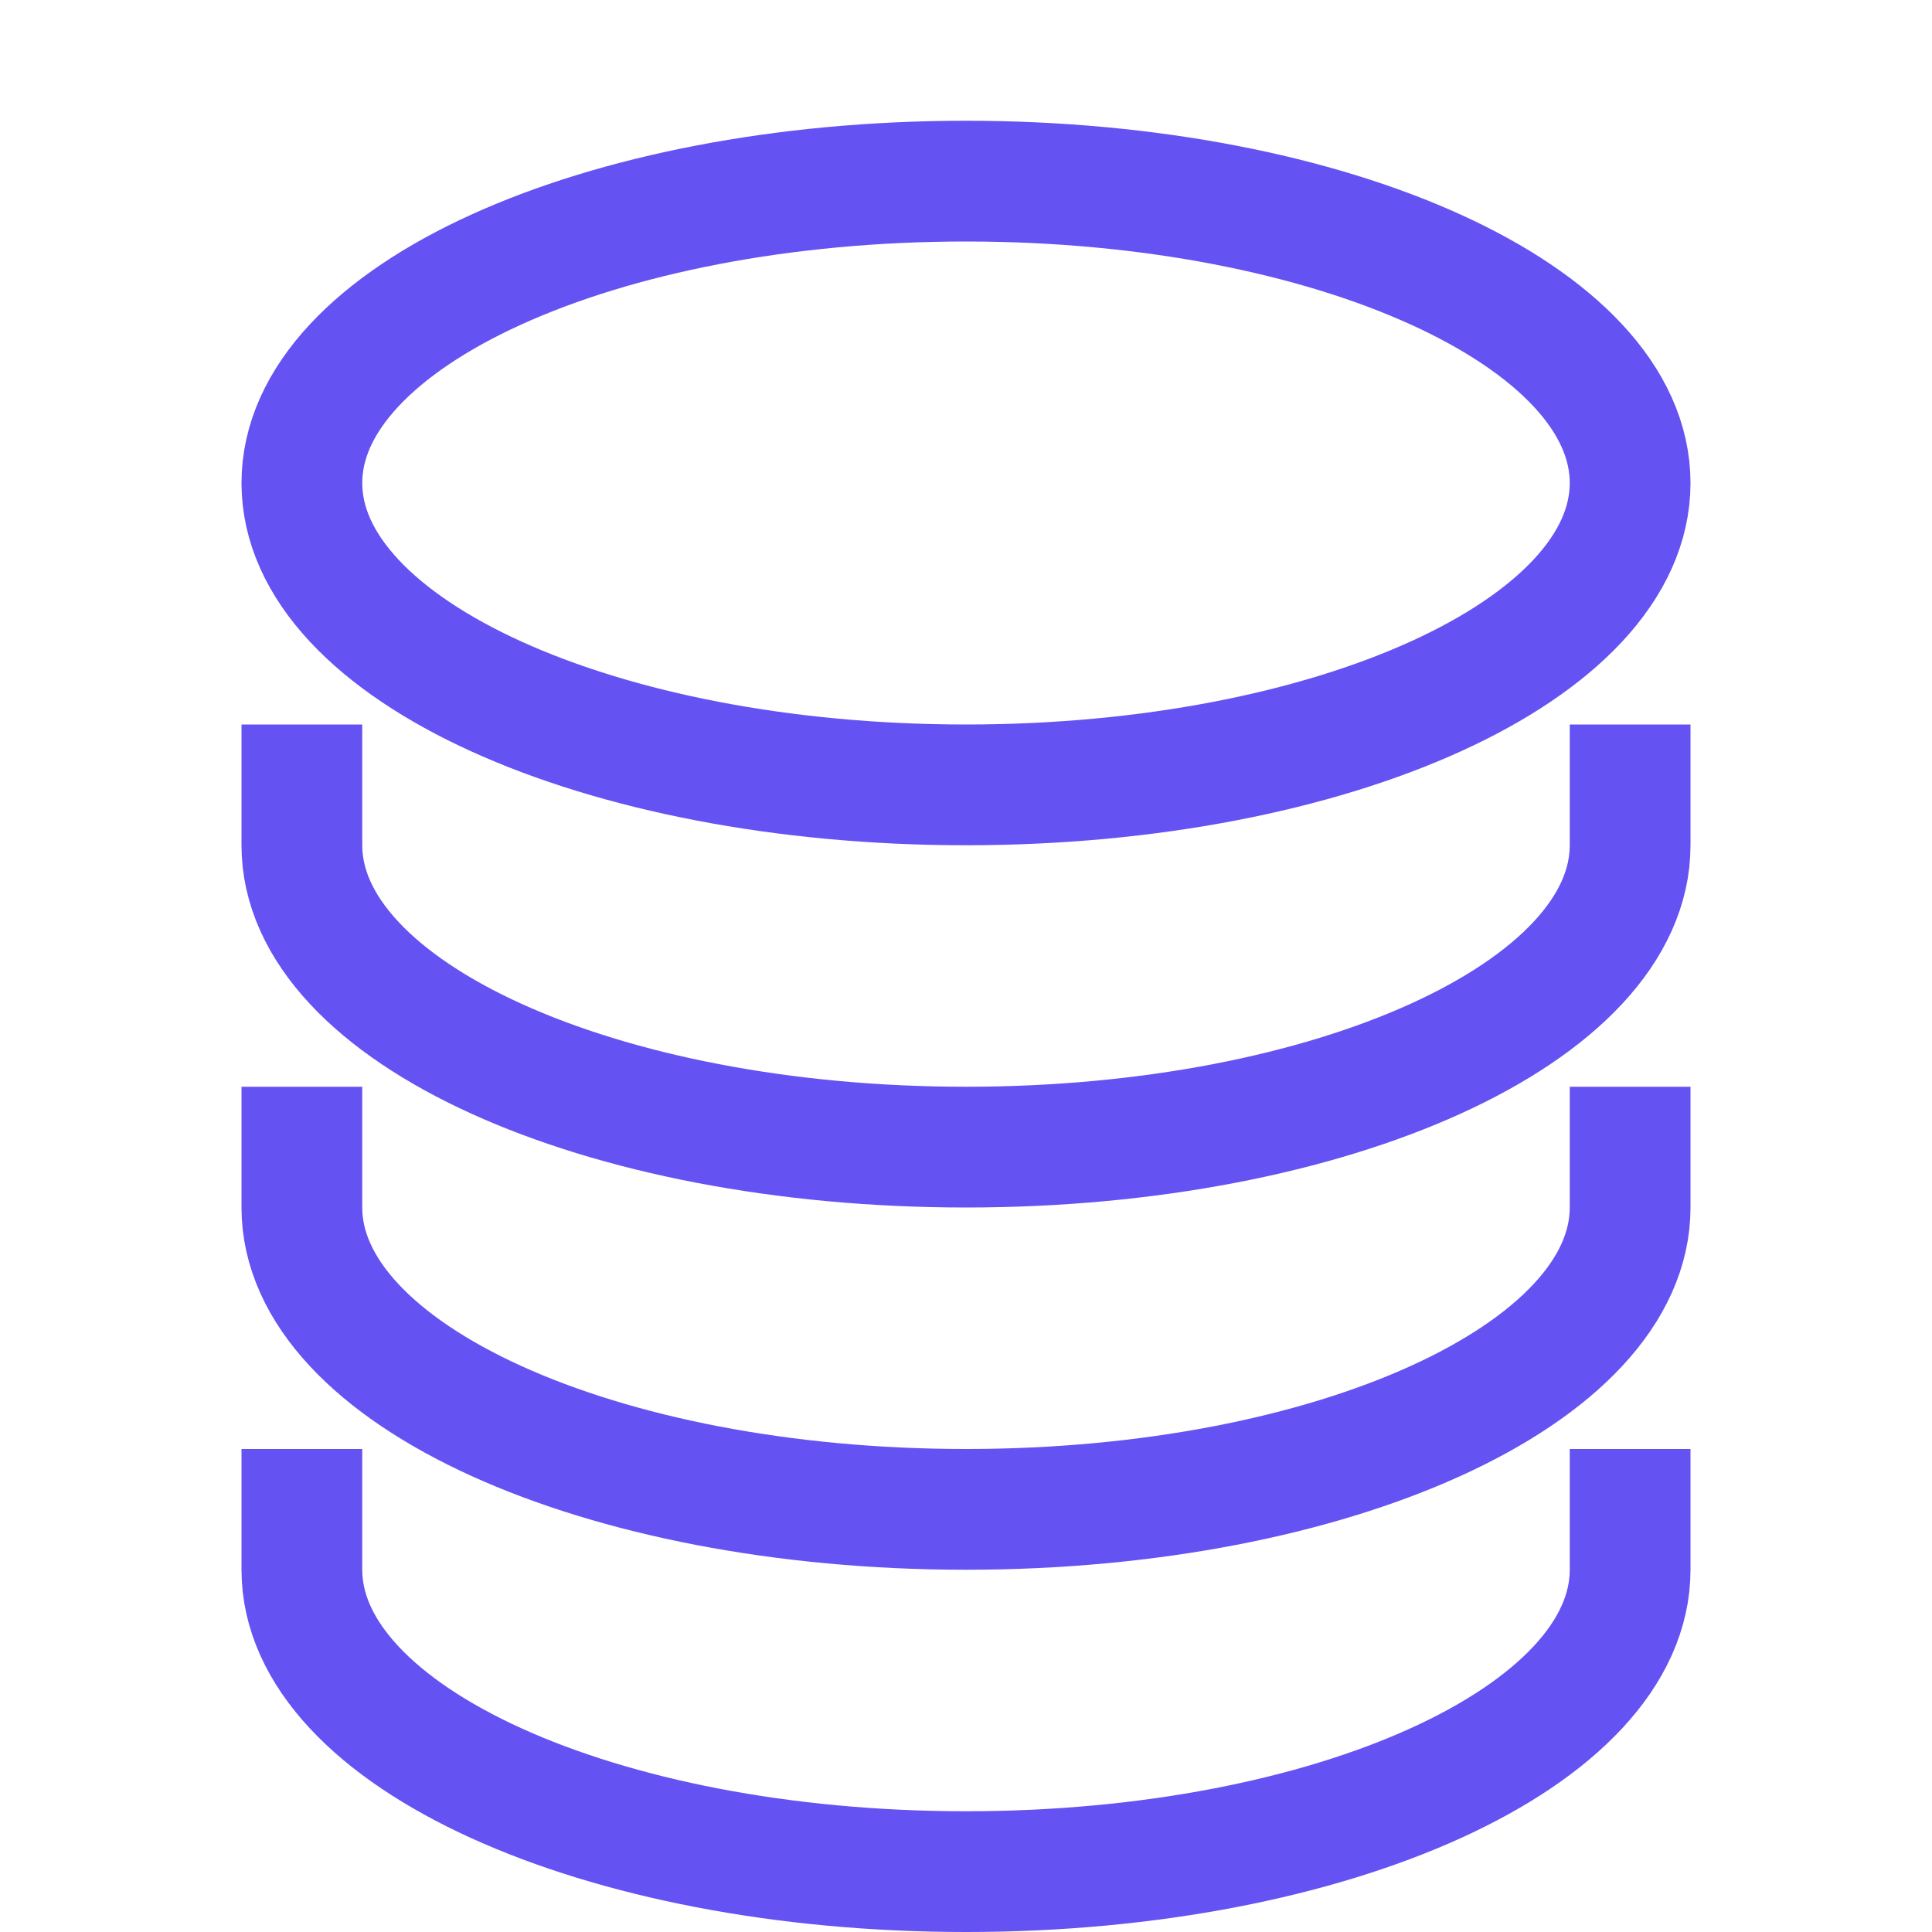
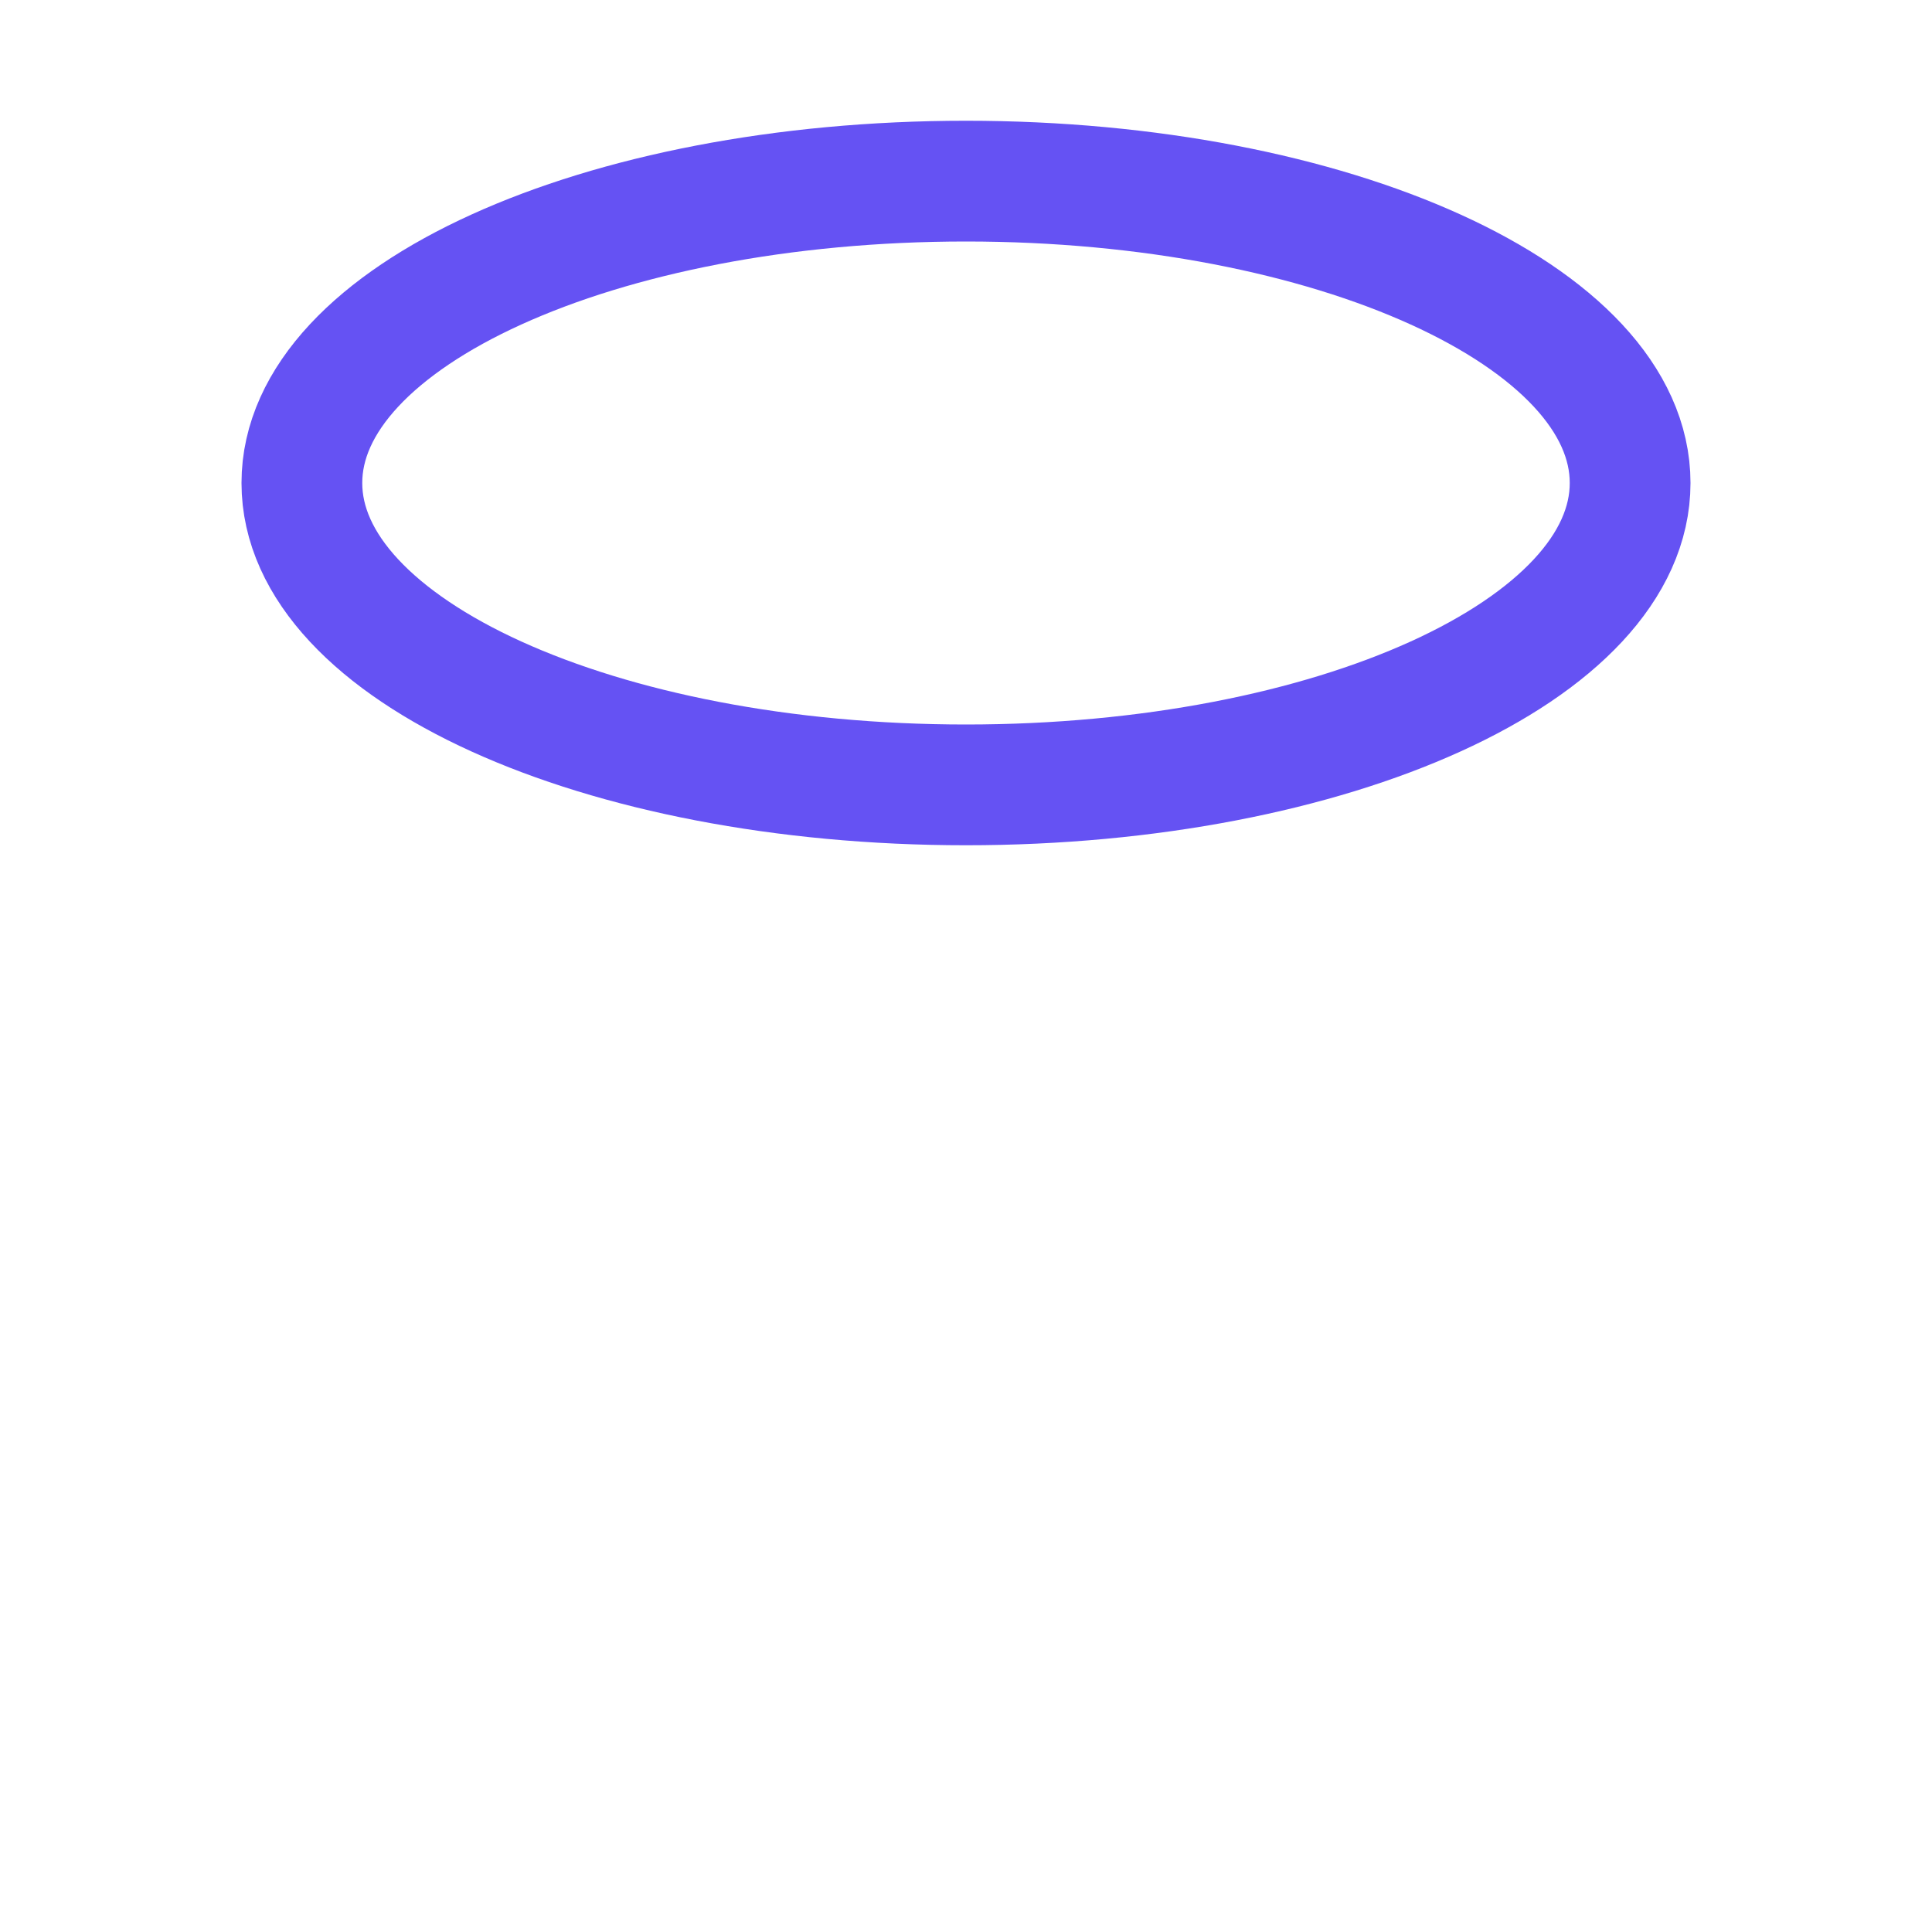
<svg xmlns="http://www.w3.org/2000/svg" width="16" height="16" viewBox="0 0 16 16" fill="none">
  <path d="M8 6.5C11.038 6.5 13.5 5.381 13.5 4C13.5 2.619 11.038 1.5 8 1.5C4.962 1.5 2.5 2.619 2.5 4C2.5 5.381 4.962 6.5 8 6.5Z" stroke="#6552F3" stroke-linecap="round" stroke-linejoin="round" />
-   <path d="M2.5 6.5V7C2.5 8.381 4.962 9.5 8 9.5C11.038 9.5 13.5 8.381 13.5 7V6.5" stroke="#6552F3" stroke-linecap="square" stroke-linejoin="round" />
-   <path d="M2.5 9.5V10C2.5 11.381 4.962 12.5 8 12.5C11.038 12.5 13.5 11.381 13.5 10V9.5" stroke="#6552F3" stroke-linecap="square" stroke-linejoin="round" />
-   <path d="M2.5 12.5V13C2.5 14.381 4.962 15.5 8 15.5C11.038 15.5 13.5 14.381 13.5 13V12.5" stroke="#6552F3" stroke-linecap="square" stroke-linejoin="round" />
</svg>